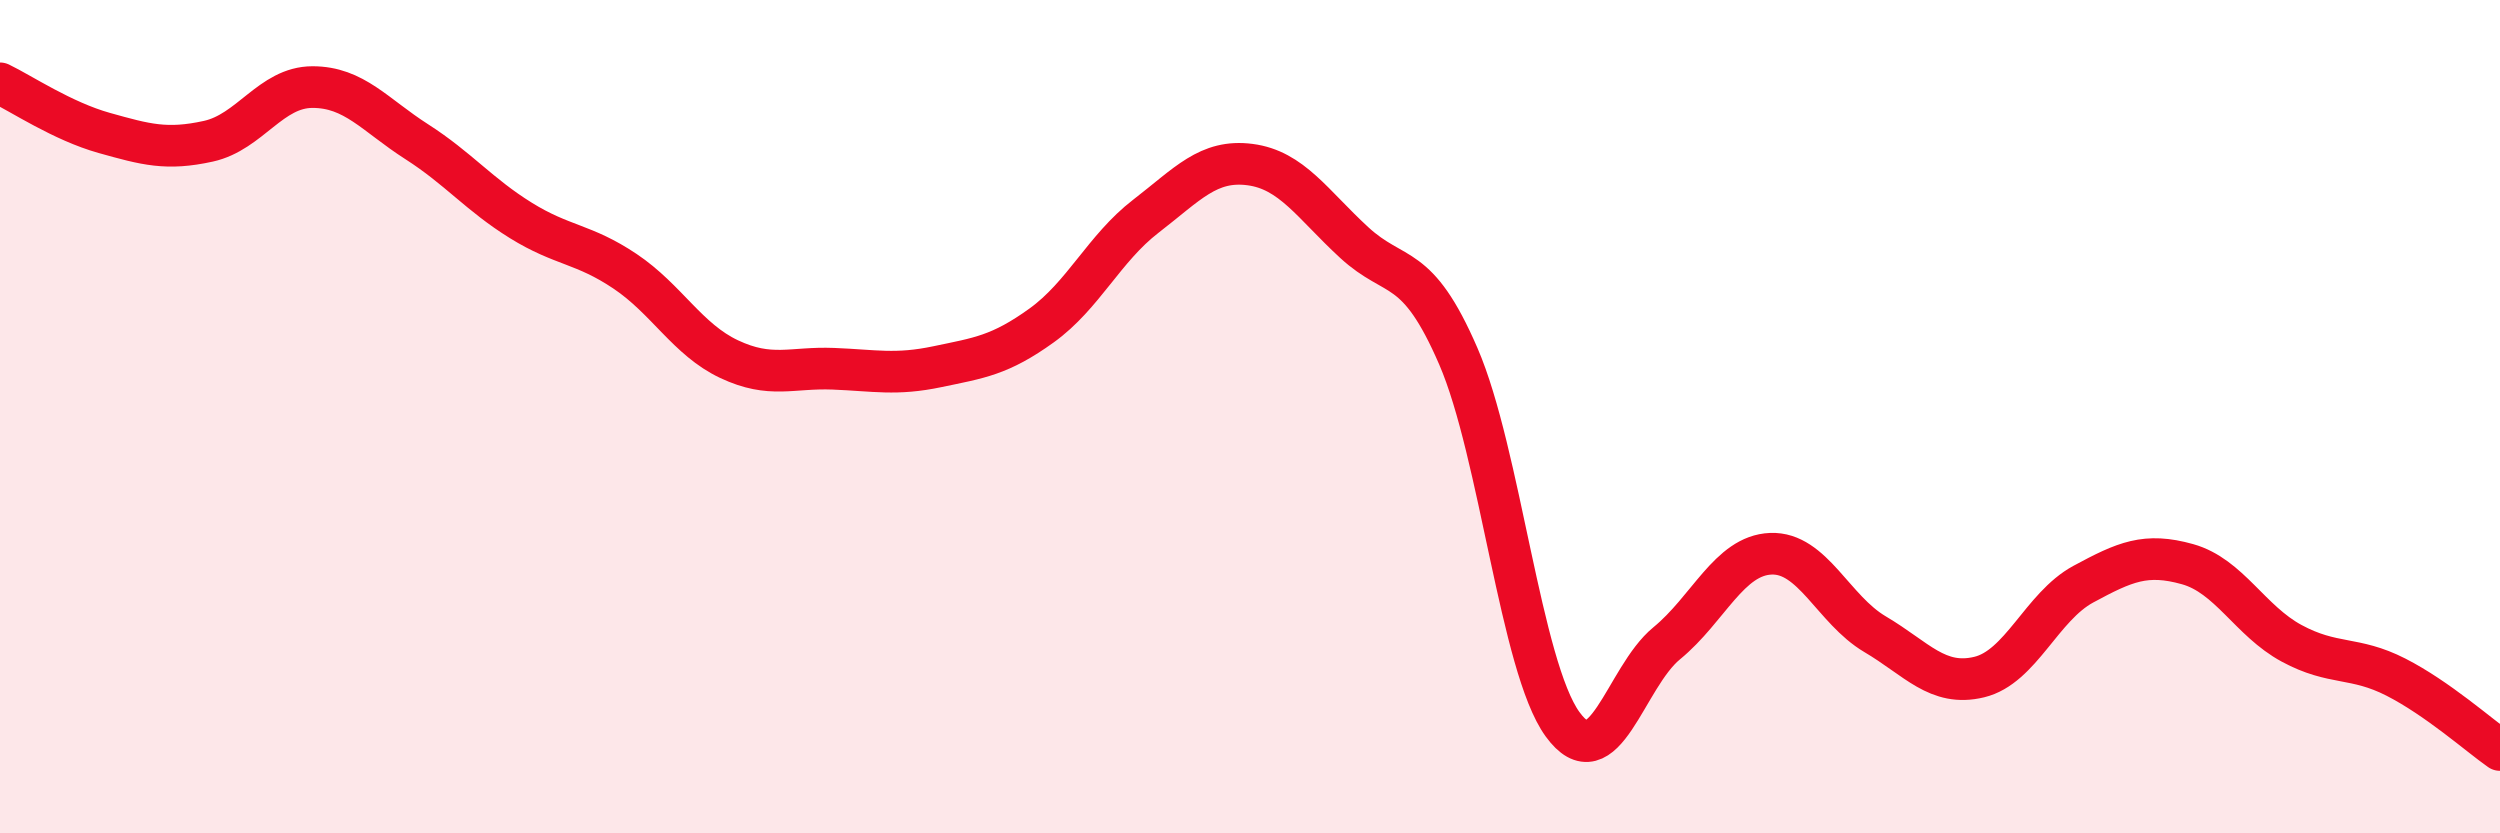
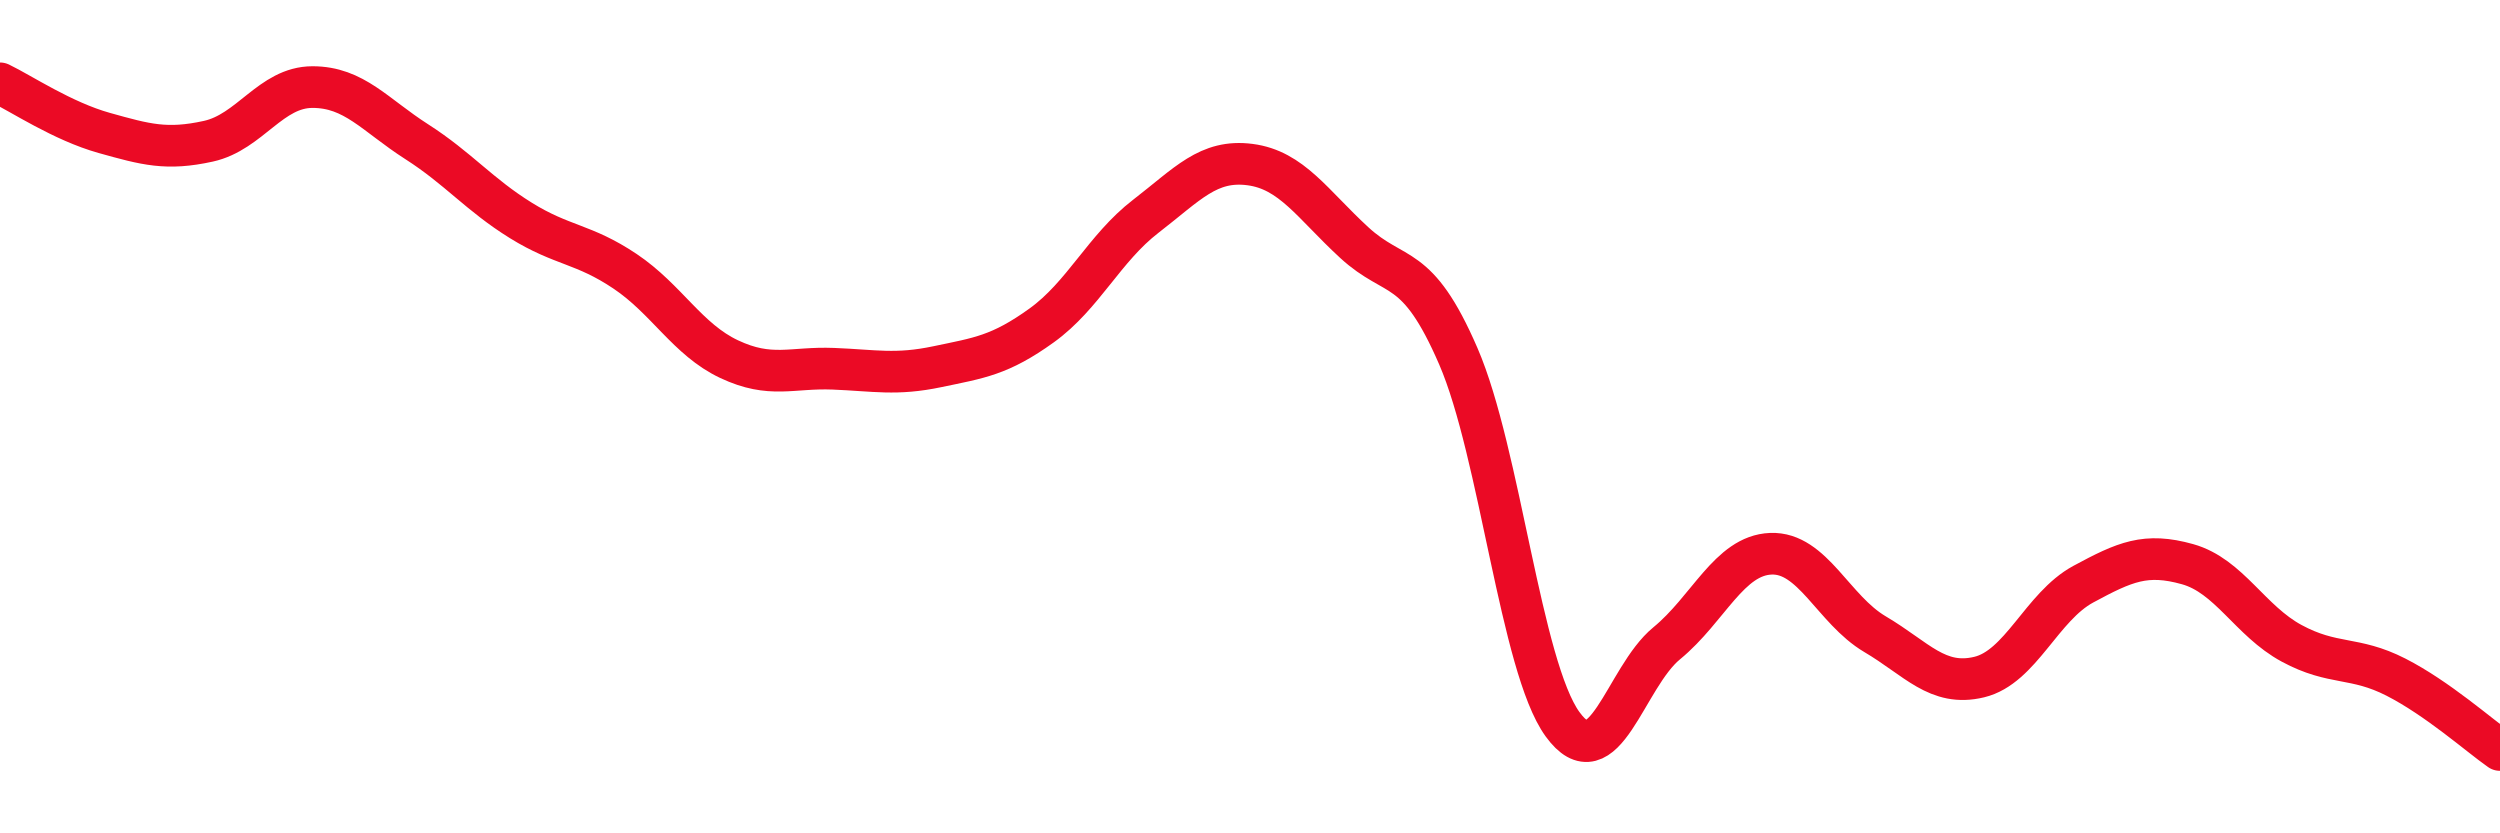
<svg xmlns="http://www.w3.org/2000/svg" width="60" height="20" viewBox="0 0 60 20">
-   <path d="M 0,2 C 0.5,2.24 1.5,2.91 2.5,3.19 C 3.5,3.47 4,3.61 5,3.39 C 6,3.17 6.5,2.09 7.5,2.09 C 8.5,2.09 9,2.76 10,3.4 C 11,4.04 11.5,4.67 12.5,5.29 C 13.5,5.91 14,5.84 15,6.51 C 16,7.18 16.5,8.15 17.5,8.62 C 18.5,9.09 19,8.81 20,8.85 C 21,8.89 21.5,9.01 22.5,8.8 C 23.5,8.59 24,8.53 25,7.81 C 26,7.09 26.5,5.96 27.5,5.19 C 28.5,4.42 29,3.82 30,3.95 C 31,4.08 31.5,4.9 32.5,5.82 C 33.5,6.74 34,6.24 35,8.55 C 36,10.86 36.5,16 37.5,17.38 C 38.5,18.76 39,16.26 40,15.44 C 41,14.62 41.5,13.33 42.5,13.29 C 43.5,13.25 44,14.63 45,15.22 C 46,15.81 46.5,16.49 47.5,16.25 C 48.5,16.01 49,14.56 50,14.02 C 51,13.48 51.5,13.26 52.5,13.54 C 53.5,13.82 54,14.9 55,15.44 C 56,15.98 56.5,15.74 57.5,16.25 C 58.5,16.76 59.5,17.65 60,18L60 20L0 20Z" fill="#EB0A25" opacity="0.1" stroke-linecap="round" stroke-linejoin="round" />
  <path d="M 0,2 C 0.5,2.24 1.5,2.91 2.5,3.19 C 3.5,3.47 4,3.61 5,3.39 C 6,3.17 6.5,2.09 7.5,2.09 C 8.5,2.09 9,2.76 10,3.4 C 11,4.04 11.5,4.67 12.5,5.29 C 13.5,5.91 14,5.84 15,6.51 C 16,7.18 16.5,8.15 17.5,8.62 C 18.5,9.09 19,8.81 20,8.85 C 21,8.89 21.5,9.01 22.5,8.8 C 23.5,8.59 24,8.53 25,7.81 C 26,7.09 26.5,5.96 27.5,5.19 C 28.5,4.42 29,3.82 30,3.95 C 31,4.08 31.5,4.9 32.5,5.82 C 33.5,6.74 34,6.24 35,8.55 C 36,10.86 36.5,16 37.5,17.38 C 38.5,18.76 39,16.26 40,15.44 C 41,14.62 41.5,13.33 42.5,13.29 C 43.5,13.25 44,14.63 45,15.22 C 46,15.81 46.5,16.49 47.5,16.25 C 48.5,16.01 49,14.56 50,14.02 C 51,13.48 51.5,13.26 52.5,13.54 C 53.5,13.82 54,14.9 55,15.44 C 56,15.98 56.5,15.74 57.5,16.25 C 58.5,16.76 59.5,17.65 60,18" stroke="#EB0A25" stroke-width="1" fill="none" stroke-linecap="round" stroke-linejoin="round" />
</svg>